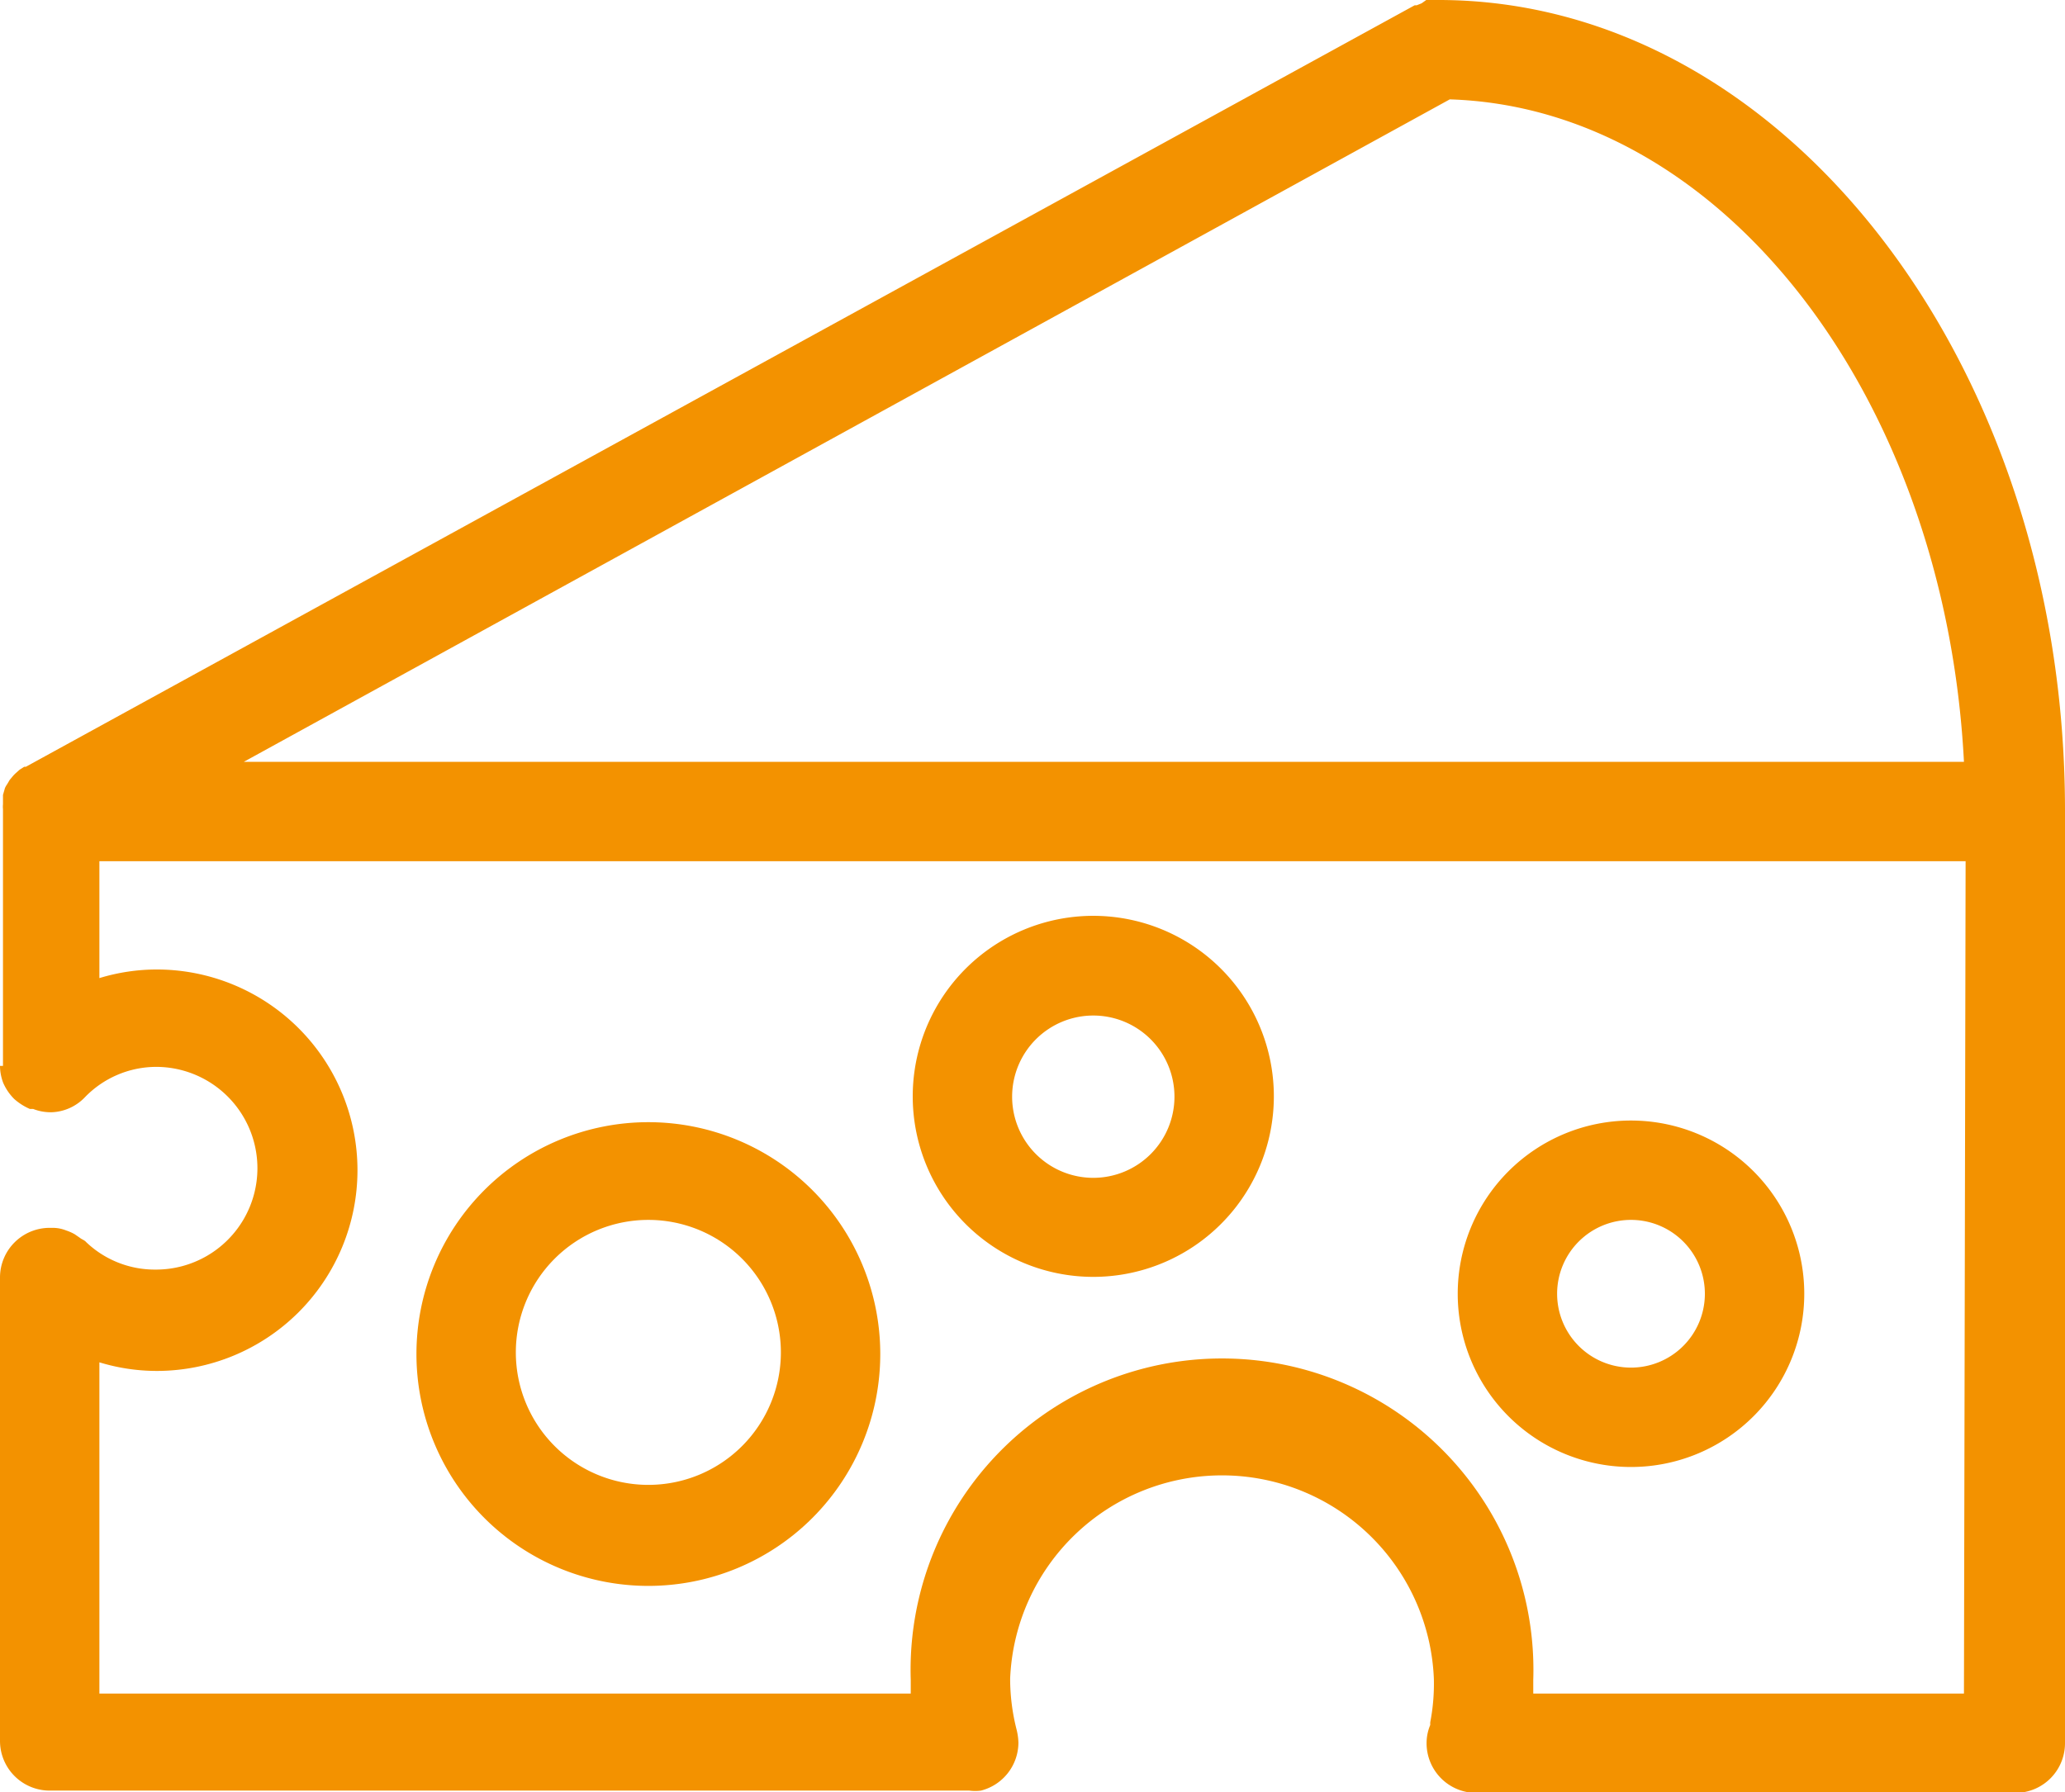
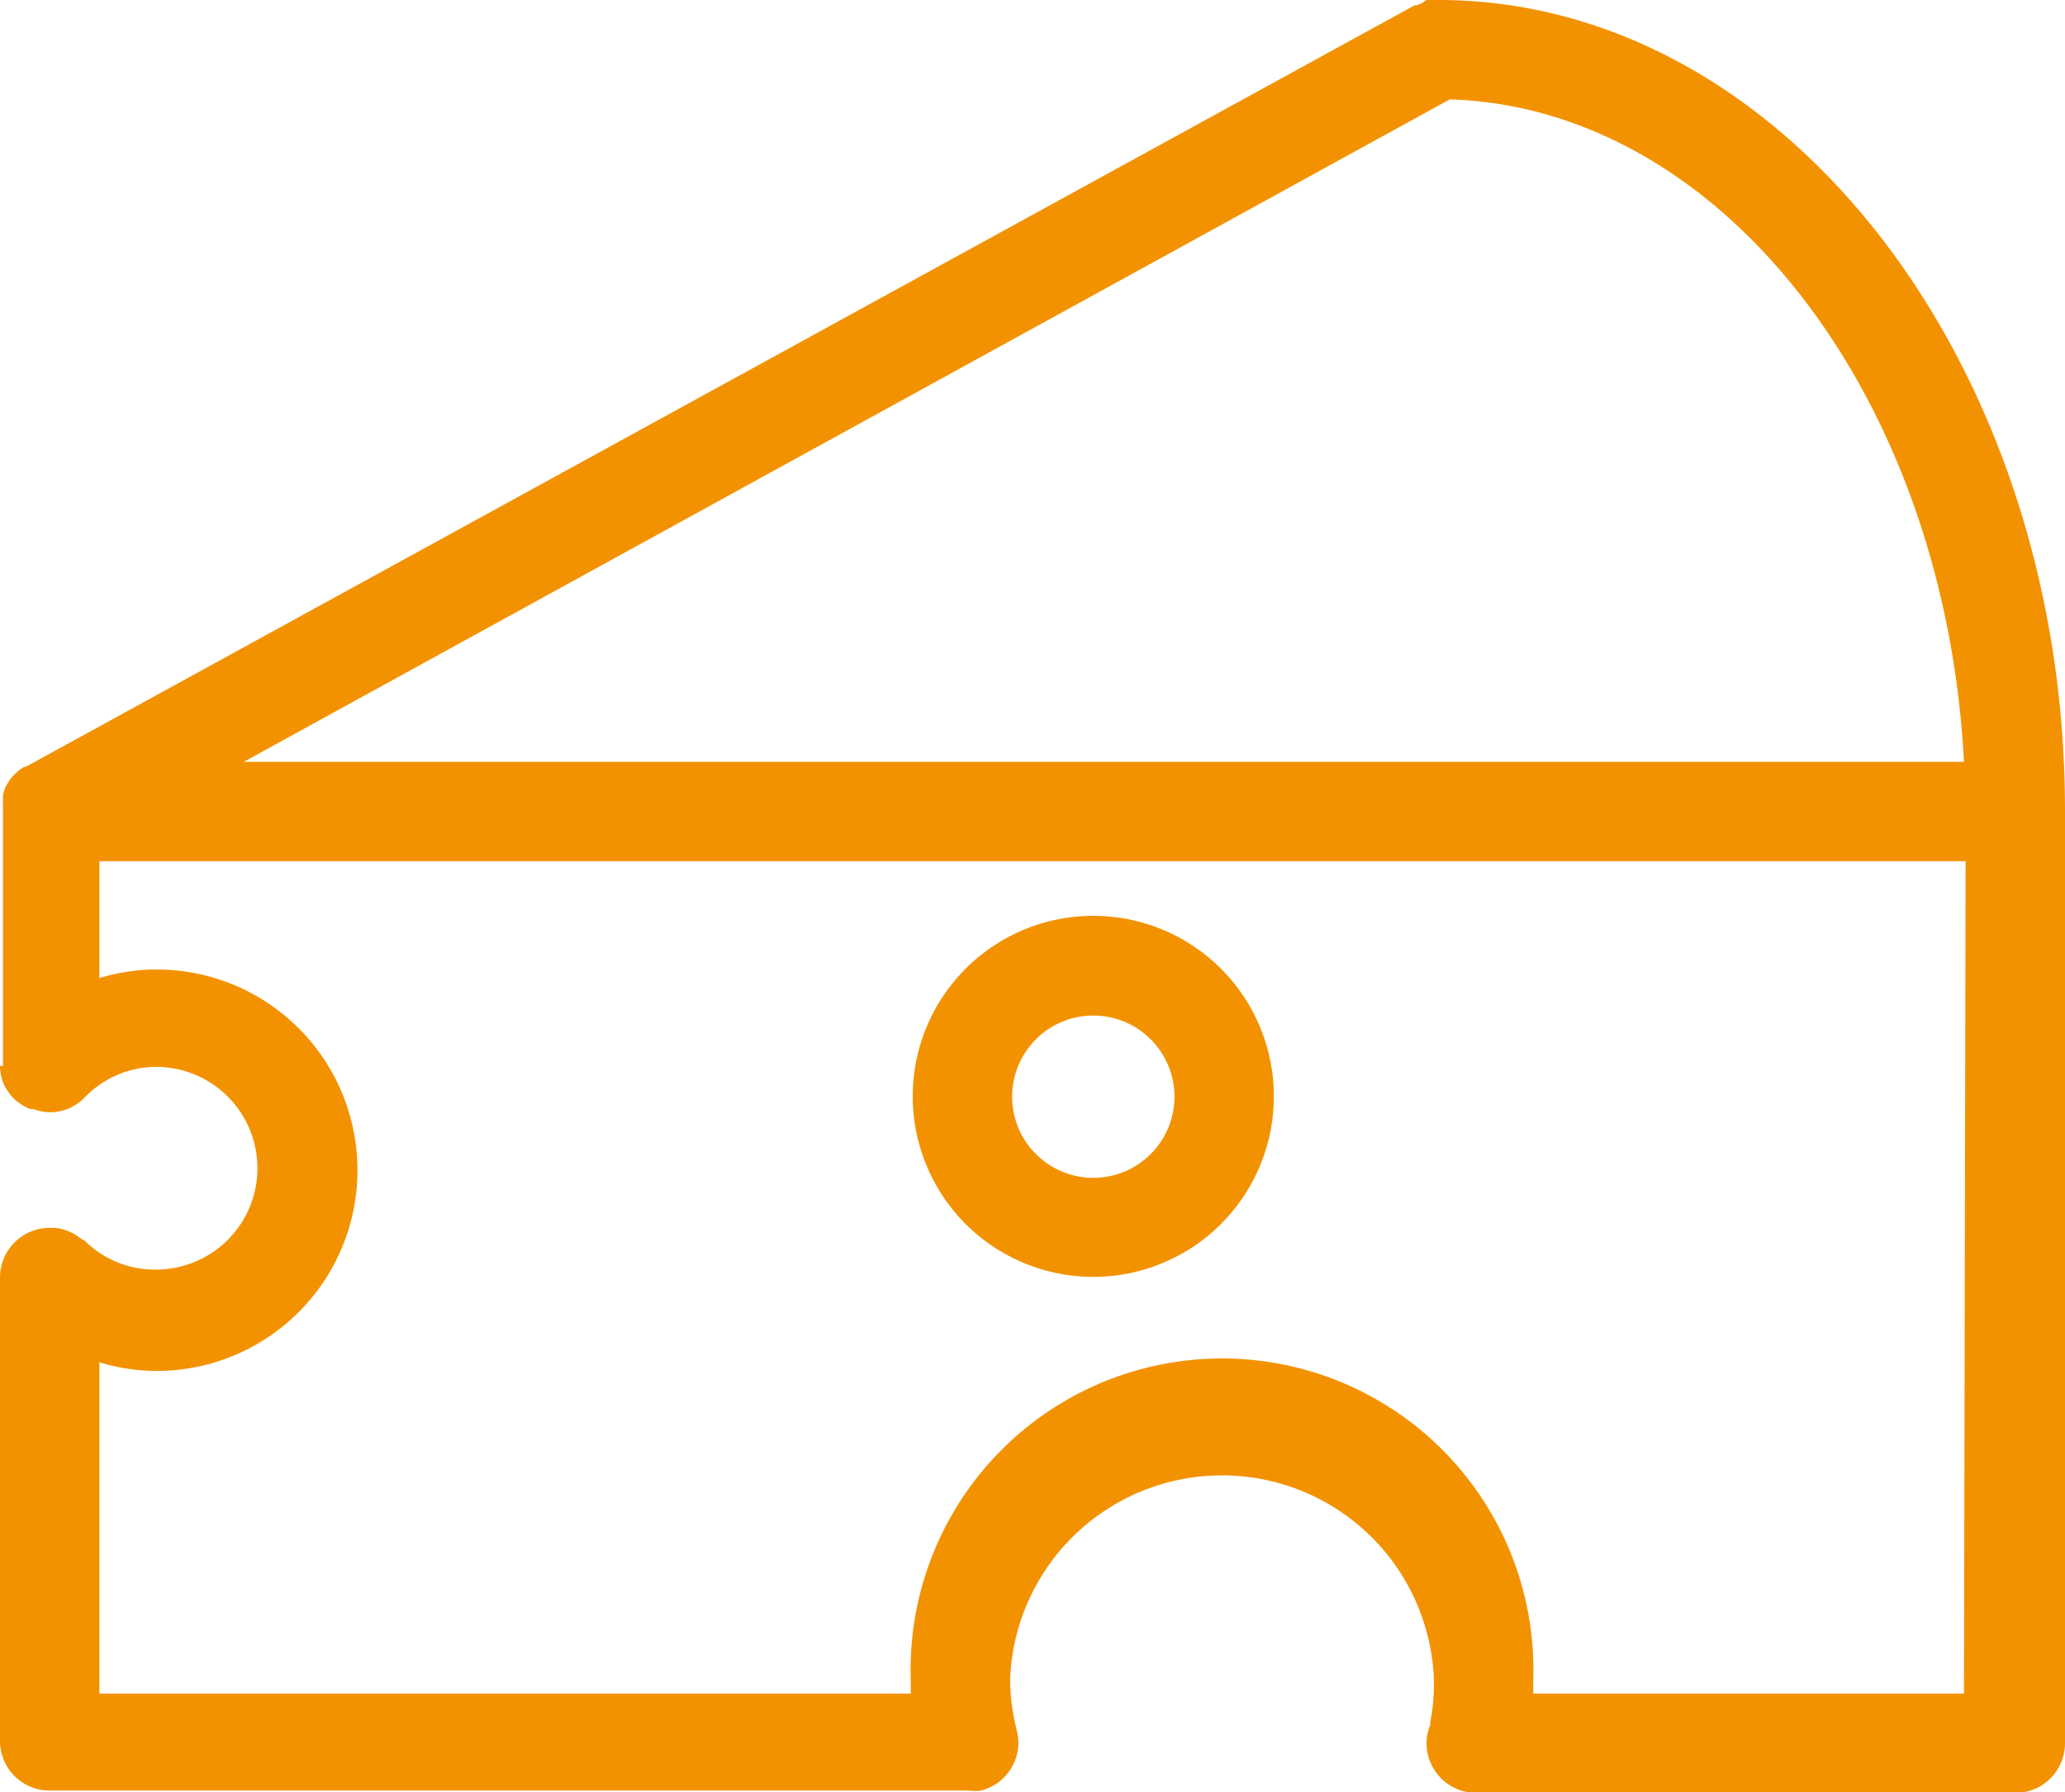
<svg xmlns="http://www.w3.org/2000/svg" viewBox="0 0 62.33 54.11">
  <defs>
    <style>.cls-1{fill:#f39200;}</style>
  </defs>
  <g id="Слой_2" data-name="Слой 2">
    <g id="Слой_1-2" data-name="Слой 1">
      <path class="cls-1" d="M43.42,0h-.23l-.14,0L42.91.1l-.15.06s0,0-.06,0L.78,23.15l-.05,0-.14.09-.1.09a.94.94,0,0,0-.1.1l-.1.12-.07.12a.75.75,0,0,0-.07.12L.09,24l0,.13,0,.15a.76.76,0,0,0,0,.15s0,.05,0,.07v7.68H0a.06.06,0,0,0,0,0,1.46,1.46,0,0,0,.1.52v0a1.58,1.58,0,0,0,.33.48h0s0,0,0,0a1.79,1.79,0,0,0,.47.3H1a1.45,1.45,0,0,0,.51.1h.05a1.46,1.46,0,0,0,1-.45h0a3,3,0,0,1,2.15-.92,3.06,3.06,0,0,1,0,6.12A3,3,0,0,1,2.6,37.5c-.05-.06-.13-.08-.19-.13l-.16-.11A1.45,1.45,0,0,0,2,37.15a1.1,1.1,0,0,0-.4-.08H1.5A1.5,1.5,0,0,0,0,38.56v14a1.5,1.5,0,0,0,1.5,1.5H29.26a1.34,1.34,0,0,0,.35,0h0a1.5,1.5,0,0,0,1.13-1.45,1.84,1.84,0,0,0-.06-.41,6.25,6.25,0,0,1-.19-1.51,6.4,6.4,0,0,1,12.79,0A6.14,6.14,0,0,1,43.17,52v.08a1.42,1.42,0,0,0-.11.55,1.5,1.5,0,0,0,1.5,1.5H60.83a1.5,1.5,0,0,0,1.5-1.5V24.47C62.33,11,53.85,0,43.42,0ZM59.28,23H7.36L43.76,3C52,3.26,58.71,12,59.28,23Zm0,28.13h-13c0-.13,0-.27,0-.41a9.4,9.4,0,1,0-18.79,0c0,.14,0,.27,0,.41H3v-10a5.94,5.94,0,0,0,1.73.26,6.06,6.06,0,0,0,0-12.12A5.94,5.94,0,0,0,3,29.53V26H59.33Z" />
-       <path class="cls-1" d="M19.57,47.88a7,7,0,1,0-7-7A7,7,0,0,0,19.57,47.88Zm0-11.05a4,4,0,1,1-4,4A4,4,0,0,1,19.57,36.83Z" />
-       <path class="cls-1" d="M49.26,44.29A5.23,5.23,0,1,0,44,39.06,5.23,5.23,0,0,0,49.26,44.29Zm0-7.46A2.23,2.23,0,1,1,47,39.06,2.23,2.23,0,0,1,49.26,36.83Z" />
      <path class="cls-1" d="M33,38.55a5.45,5.45,0,1,0-5.45-5.44A5.45,5.45,0,0,0,33,38.55Zm0-7.89a2.45,2.45,0,1,1-2.45,2.45A2.45,2.45,0,0,1,33,30.66Z" />
    </g>
  </g>
</svg>